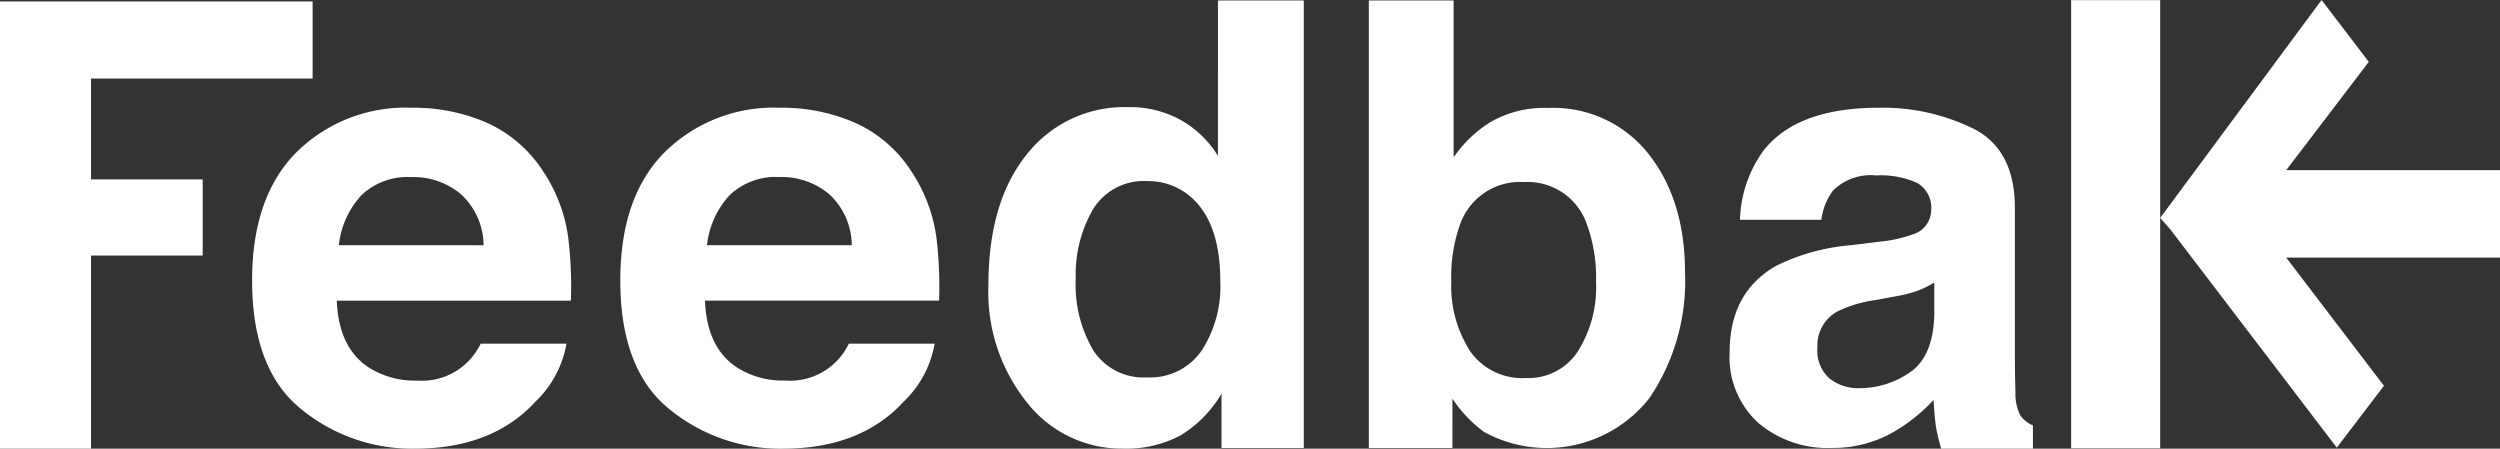
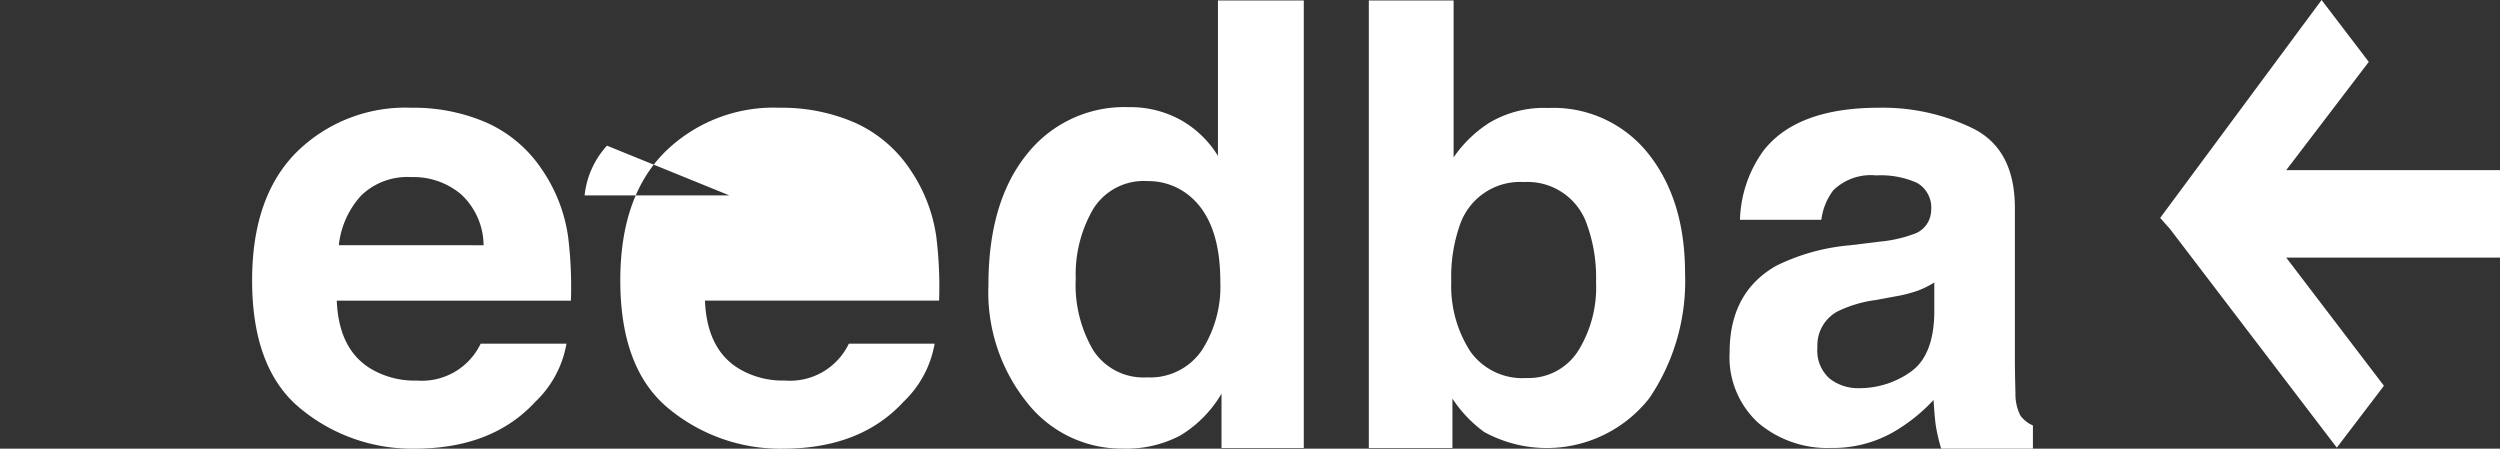
<svg xmlns="http://www.w3.org/2000/svg" id="Group_99" data-name="Group 99" width="223.338" height="40.081" viewBox="0 0 223.338 40.081">
  <rect x="0" y="0" width="223.338" height="40.081" fill="#333333" stroke="none" />
-   <path id="Path_81" data-name="Path 81" d="M844.671,73.018H852.8V55.765h9.979v-6.8H852.8v-9.01h19.8V33.07H844.671Z" transform="translate(-844.671 -32.937)" fill="#fff" />
  <path id="Path_82" data-name="Path 82" d="M935.036,65.812a11.672,11.672,0,0,0-4.963-4.249,16.355,16.355,0,0,0-6.753-1.345A13.839,13.839,0,0,0,913.051,64.2q-3.956,3.98-3.957,11.443,0,7.966,4.383,11.5a15.659,15.659,0,0,0,10.116,3.534q6.944,0,10.8-4.19a9.378,9.378,0,0,0,2.784-5.19h-7.666a5.828,5.828,0,0,1-5.713,3.294,7.628,7.628,0,0,1-4.142-1.081q-2.827-1.738-3-6.059h20.916a36.352,36.352,0,0,0-.248-5.7,14.074,14.074,0,0,0-2.288-5.938M916.84,72.5a7.791,7.791,0,0,1,2-4.445,5.95,5.95,0,0,1,4.482-1.641,6.572,6.572,0,0,1,4.451,1.548,6.276,6.276,0,0,1,2,4.539Z" transform="translate(-886.571 -50.593)" fill="#fff" />
-   <path id="Path_83" data-name="Path 83" d="M1031.257,81.294h-7.667a5.824,5.824,0,0,1-5.716,3.294,7.614,7.614,0,0,1-4.139-1.081q-2.828-1.738-3-6.058h20.916a36.65,36.65,0,0,0-.248-5.7,14.105,14.105,0,0,0-2.288-5.937,11.686,11.686,0,0,0-4.963-4.249,16.365,16.365,0,0,0-6.755-1.345,13.842,13.842,0,0,0-10.269,3.983q-3.955,3.98-3.956,11.443,0,7.965,4.383,11.5a15.654,15.654,0,0,0,10.115,3.534q6.945,0,10.8-4.189a9.382,9.382,0,0,0,2.783-5.191M1012.916,68.05a5.961,5.961,0,0,1,4.485-1.641,6.57,6.57,0,0,1,4.451,1.548,6.264,6.264,0,0,1,2,4.539h-12.934a7.8,7.8,0,0,1,2-4.445" transform="translate(-947.757 -50.593)" fill="#fff" />
+   <path id="Path_83" data-name="Path 83" d="M1031.257,81.294h-7.667a5.824,5.824,0,0,1-5.716,3.294,7.614,7.614,0,0,1-4.139-1.081q-2.828-1.738-3-6.058h20.916a36.65,36.65,0,0,0-.248-5.7,14.105,14.105,0,0,0-2.288-5.937,11.686,11.686,0,0,0-4.963-4.249,16.365,16.365,0,0,0-6.755-1.345,13.842,13.842,0,0,0-10.269,3.983q-3.955,3.98-3.956,11.443,0,7.965,4.383,11.5a15.654,15.654,0,0,0,10.115,3.534q6.945,0,10.8-4.189a9.382,9.382,0,0,0,2.783-5.191M1012.916,68.05h-12.934a7.8,7.8,0,0,1,2-4.445" transform="translate(-947.757 -50.593)" fill="#fff" />
  <path id="Path_84" data-name="Path 84" d="M1117.743,46.694a9.2,9.2,0,0,0-3.315-3.2,9.334,9.334,0,0,0-4.669-1.153,11.087,11.087,0,0,0-9.112,4.243q-3.407,4.245-3.407,11.645a15.74,15.74,0,0,0,3.461,10.517,10.741,10.741,0,0,0,8.528,4.1,10.346,10.346,0,0,0,5.146-1.169,10.676,10.676,0,0,0,3.688-3.74V72.79h7.349V32.811h-7.668Zm-1.459,17.4a5.58,5.58,0,0,1-4.881,2.387,5.34,5.34,0,0,1-4.788-2.4,11.514,11.514,0,0,1-1.576-6.406,11.615,11.615,0,0,1,1.551-6.22,5.312,5.312,0,0,1,4.867-2.507,5.762,5.762,0,0,1,3.82,1.38q2.678,2.281,2.678,7.587a10.538,10.538,0,0,1-1.67,6.18" transform="translate(-1008.938 -32.769)" fill="#fff" />
  <path id="Path_85" data-name="Path 85" d="M1219.493,68.355a18.64,18.64,0,0,0,3.2-11.188q0-6.51-3.251-10.63a10.825,10.825,0,0,0-9-4.121,9.523,9.523,0,0,0-5.244,1.329,11.111,11.111,0,0,0-3.18,3.083V32.812h-7.575V72.791h7.468V68.38a11.511,11.511,0,0,0,2.831,2.978,11.645,11.645,0,0,0,14.747-3M1203.469,64.1a10.739,10.739,0,0,1-1.661-6.165,13.958,13.958,0,0,1,.8-5.155,5.683,5.683,0,0,1,5.707-3.747,5.6,5.6,0,0,1,5.627,3.826,13.937,13.937,0,0,1,.8,5.1,10.726,10.726,0,0,1-1.636,6.217,5.247,5.247,0,0,1-4.583,2.364,5.7,5.7,0,0,1-5.063-2.444" transform="translate(-1072.159 -32.77)" fill="#fff" />
  <path id="Path_86" data-name="Path 86" d="M1312.617,87.732a4.21,4.21,0,0,1-.449-2.009q-.053-1.957-.051-3.327V69.177q0-5.206-3.692-7.084a18.373,18.373,0,0,0-8.441-1.876q-7.3,0-10.3,3.8a11.022,11.022,0,0,0-2.126,6.212h7.27a5.46,5.46,0,0,1,1.072-2.643,4.807,4.807,0,0,1,3.833-1.322,7.875,7.875,0,0,1,3.658.674,2.538,2.538,0,0,1,1.246,2.446,2.27,2.27,0,0,1-1.626,2.141,11.888,11.888,0,0,1-3.009.659l-2.582.318a18.418,18.418,0,0,0-6.659,1.852q-4.125,2.379-4.126,7.692a7.939,7.939,0,0,0,2.565,6.33,9.55,9.55,0,0,0,6.5,2.235,10.912,10.912,0,0,0,5.533-1.4,15.51,15.51,0,0,0,3.615-2.882c.05.653.112,1.639.2,2.259a16.4,16.4,0,0,0,.485,2.085h8.195V88.6a2.688,2.688,0,0,1-1.11-.873m-7.7-9.091q-.079,3.784-2.16,5.208a7.872,7.872,0,0,1-4.55,1.427,4.124,4.124,0,0,1-2.644-.86,3.335,3.335,0,0,1-1.088-2.789,3.438,3.438,0,0,1,1.78-3.2,11.177,11.177,0,0,1,3.462-1.031l1.716-.32a12.1,12.1,0,0,0,2.025-.516,8.352,8.352,0,0,0,1.459-.725Z" transform="translate(-1132.117 -50.593)" fill="#fff" />
-   <path id="Path_87" data-name="Path 87" d="M1373.9,32.726V72.765h7.955V32.726Z" transform="translate(-1188.875 -32.713)" fill="#fff" />
  <path id="Path_88" data-name="Path 88" d="M1427.012,47.89h-19.1l7.378-9.672-4.216-5.527-14.42,19.465.885,1,14.893,19.523,4.211-5.526-8.729-11.448h19.1Z" transform="translate(-1203.674 -32.69)" fill="#fff" />
</svg>